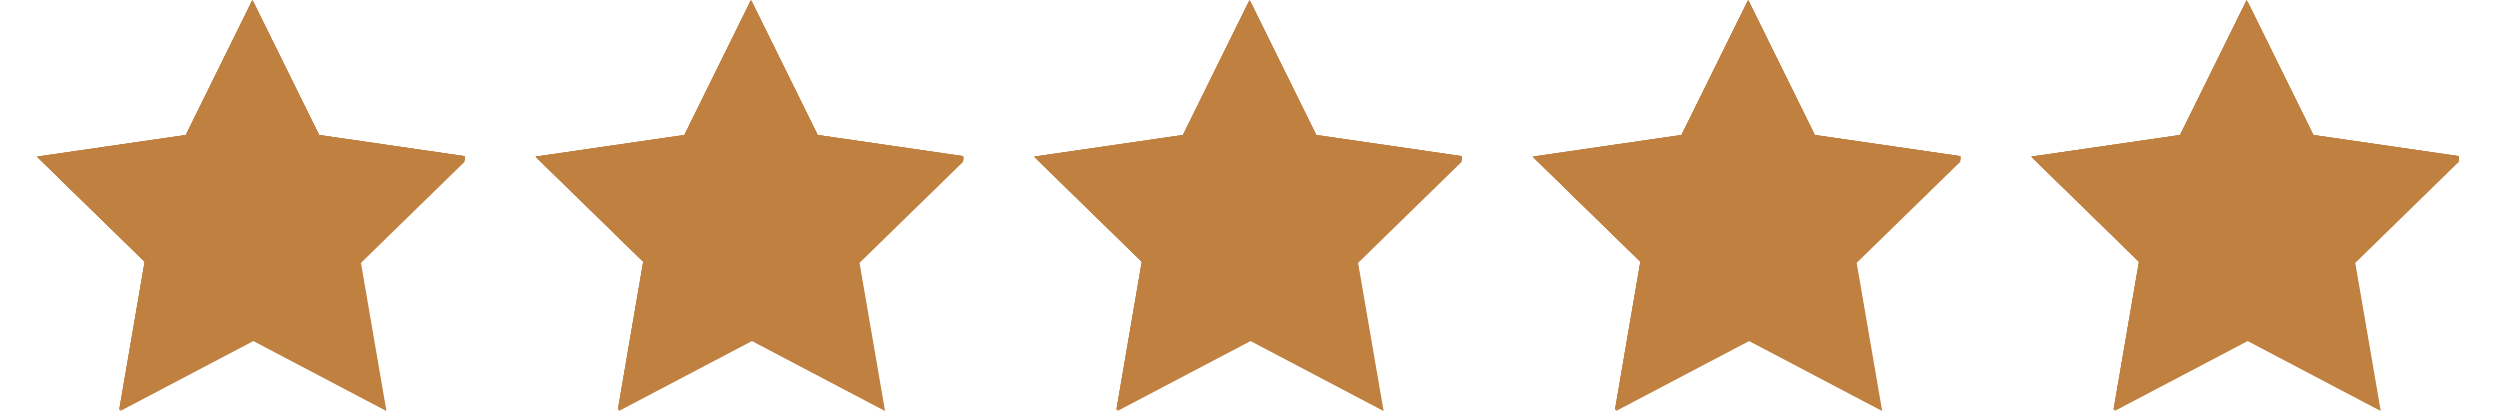
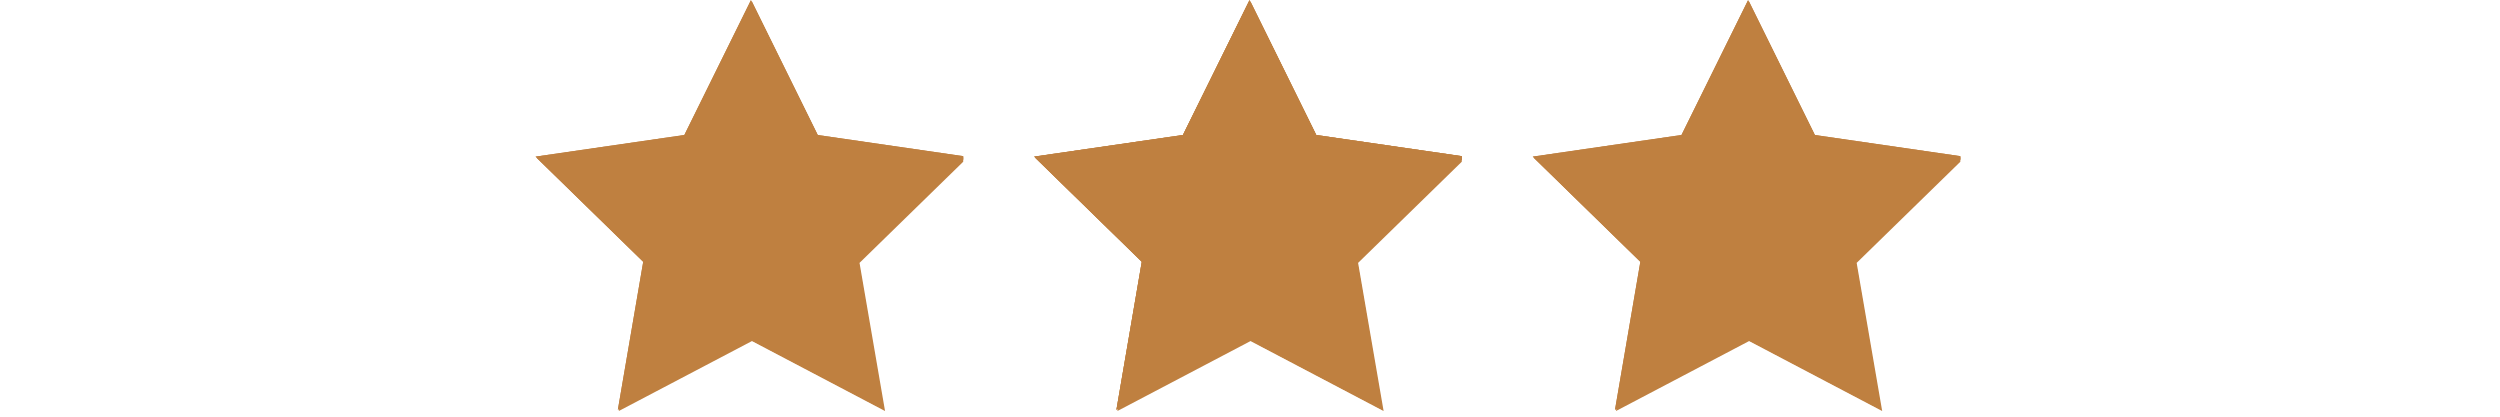
<svg xmlns="http://www.w3.org/2000/svg" width="300" zoomAndPan="magnify" viewBox="0 0 224.88 37.5" height="50" preserveAspectRatio="xMidYMid meet" version="1.0">
  <defs>
    <clipPath id="d60cb0d045">
-       <path d="M 93.016 0 L 131.5 0 L 131.5 37 L 93.016 37 Z M 93.016 0 " clip-rule="nonzero" />
+       <path d="M 93.016 0 L 131.5 0 L 131.5 37 L 93.016 37 M 93.016 0 " clip-rule="nonzero" />
    </clipPath>
    <clipPath id="b119597da2">
      <path d="M 137.887 0 L 176.371 0 L 176.371 37 L 137.887 37 Z M 137.887 0 " clip-rule="nonzero" />
    </clipPath>
    <clipPath id="7104e7e739">
-       <path d="M 182.758 0 L 221.246 0 L 221.246 37 L 182.758 37 Z M 182.758 0 " clip-rule="nonzero" />
-     </clipPath>
+       </clipPath>
    <clipPath id="60adb73437">
      <path d="M 48.141 0 L 86.629 0 L 86.629 37 L 48.141 37 Z M 48.141 0 " clip-rule="nonzero" />
    </clipPath>
    <clipPath id="b5a9115bc8">
-       <path d="M 3.27 0 L 41.758 0 L 41.758 37 L 3.27 37 Z M 3.27 0 " clip-rule="nonzero" />
-     </clipPath>
+       </clipPath>
  </defs>
  <g clip-path="url(#d60cb0d045)">
    <path fill="#bf8040" d="M 112.488 0.133 L 118.473 12.262 L 131.859 14.207 L 122.168 23.66 L 124.465 36.992 L 112.488 30.695 L 100.504 36.992 L 102.789 23.66 L 93.105 14.207 L 106.496 12.262 Z M 112.488 0.133 " fill-opacity="1" fill-rule="nonzero" />
    <path fill="#bf8040" d="M 112.395 0.016 L 118.387 12.148 L 131.773 14.094 L 122.086 23.543 L 124.371 36.875 L 112.395 30.582 L 100.418 36.875 L 102.703 23.543 L 93.016 14.094 L 106.402 12.148 Z M 112.395 0.016 " fill-opacity="1" fill-rule="nonzero" />
    <path fill="#bf8040" d="M 112.395 0.016 L 118.387 12.148 L 131.773 14.094 L 122.086 23.543 L 124.371 36.875 L 112.395 30.582 L 100.418 36.875 L 102.703 23.543 L 93.016 14.094 L 106.402 12.148 Z M 112.395 0.016 " fill-opacity="1" fill-rule="nonzero" />
    <path fill="#bf8040" d="M 112.395 0.016 L 118.387 12.148 L 131.773 14.094 L 122.086 23.543 L 124.371 36.875 L 112.395 30.582 L 100.418 36.875 L 102.703 23.543 L 93.016 14.094 L 106.402 12.148 Z M 112.395 0.016 " fill-opacity="1" fill-rule="nonzero" />
  </g>
  <g clip-path="url(#b119597da2)">
    <path fill="#bf8040" d="M 157.359 0.133 L 163.344 12.262 L 176.73 14.207 L 167.039 23.66 L 169.336 36.992 L 157.359 30.695 L 145.375 36.992 L 147.66 23.66 L 137.98 14.207 L 151.367 12.262 Z M 157.359 0.133 " fill-opacity="1" fill-rule="nonzero" />
-     <path fill="#bf8040" d="M 157.266 0.016 L 163.258 12.148 L 176.645 14.094 L 166.957 23.543 L 169.242 36.875 L 157.266 30.582 L 145.289 36.875 L 147.574 23.543 L 137.887 14.094 L 151.273 12.148 Z M 157.266 0.016 " fill-opacity="1" fill-rule="nonzero" />
    <path fill="#bf8040" d="M 157.266 0.016 L 163.258 12.148 L 176.645 14.094 L 166.957 23.543 L 169.242 36.875 L 157.266 30.582 L 145.289 36.875 L 147.574 23.543 L 137.887 14.094 L 151.273 12.148 Z M 157.266 0.016 " fill-opacity="1" fill-rule="nonzero" />
    <path fill="#bf8040" d="M 157.266 0.016 L 163.258 12.148 L 176.645 14.094 L 166.957 23.543 L 169.242 36.875 L 157.266 30.582 L 145.289 36.875 L 147.574 23.543 L 137.887 14.094 L 151.273 12.148 Z M 157.266 0.016 " fill-opacity="1" fill-rule="nonzero" />
  </g>
  <g clip-path="url(#7104e7e739)">
    <path fill="#bf8040" d="M 202.23 0.133 L 208.215 12.262 L 221.602 14.207 L 211.914 23.66 L 214.207 36.992 L 202.23 30.695 L 190.246 36.992 L 192.531 23.66 L 182.852 14.207 L 196.238 12.262 Z M 202.23 0.133 " fill-opacity="1" fill-rule="nonzero" />
    <path fill="#bf8040" d="M 202.137 0.016 L 208.129 12.148 L 221.516 14.094 L 211.828 23.543 L 214.113 36.875 L 202.137 30.582 L 190.16 36.875 L 192.449 23.543 L 182.758 14.094 L 196.145 12.148 Z M 202.137 0.016 " fill-opacity="1" fill-rule="nonzero" />
    <path fill="#bf8040" d="M 202.137 0.016 L 208.129 12.148 L 221.516 14.094 L 211.828 23.543 L 214.113 36.875 L 202.137 30.582 L 190.16 36.875 L 192.449 23.543 L 182.758 14.094 L 196.145 12.148 Z M 202.137 0.016 " fill-opacity="1" fill-rule="nonzero" />
    <path fill="#bf8040" d="M 202.137 0.016 L 208.129 12.148 L 221.516 14.094 L 211.828 23.543 L 214.113 36.875 L 202.137 30.582 L 190.16 36.875 L 192.449 23.543 L 182.758 14.094 L 196.145 12.148 Z M 202.137 0.016 " fill-opacity="1" fill-rule="nonzero" />
  </g>
  <g clip-path="url(#60adb73437)">
    <path fill="#bf8040" d="M 67.617 0.133 L 73.602 12.262 L 86.988 14.207 L 77.297 23.66 L 79.594 36.992 L 67.617 30.695 L 55.629 36.992 L 57.918 23.66 L 48.234 14.207 L 61.621 12.262 Z M 67.617 0.133 " fill-opacity="1" fill-rule="nonzero" />
    <path fill="#bf8040" d="M 67.523 0.016 L 73.516 12.148 L 86.902 14.094 L 77.211 23.543 L 79.5 36.875 L 67.523 30.582 L 55.547 36.875 L 57.832 23.543 L 48.141 14.094 L 61.531 12.148 Z M 67.523 0.016 " fill-opacity="1" fill-rule="nonzero" />
    <path fill="#bf8040" d="M 67.523 0.016 L 73.516 12.148 L 86.902 14.094 L 77.211 23.543 L 79.5 36.875 L 67.523 30.582 L 55.547 36.875 L 57.832 23.543 L 48.141 14.094 L 61.531 12.148 Z M 67.523 0.016 " fill-opacity="1" fill-rule="nonzero" />
-     <path fill="#bf8040" d="M 67.523 0.016 L 73.516 12.148 L 86.902 14.094 L 77.211 23.543 L 79.5 36.875 L 67.523 30.582 L 55.547 36.875 L 57.832 23.543 L 48.141 14.094 L 61.531 12.148 Z M 67.523 0.016 " fill-opacity="1" fill-rule="nonzero" />
  </g>
  <g clip-path="url(#b5a9115bc8)">
    <path fill="#bf8040" d="M 22.742 0.133 L 28.727 12.262 L 42.117 14.207 L 32.426 23.66 L 34.719 36.992 L 22.742 30.695 L 10.758 36.992 L 13.047 23.66 L 3.363 14.207 L 16.75 12.262 Z M 22.742 0.133 " fill-opacity="1" fill-rule="nonzero" />
    <path fill="#bf8040" d="M 22.652 0.016 L 28.645 12.148 L 42.031 14.094 L 32.34 23.543 L 34.629 36.875 L 22.652 30.582 L 10.672 36.875 L 12.961 23.543 L 3.27 14.094 L 16.66 12.148 Z M 22.652 0.016 " fill-opacity="1" fill-rule="nonzero" />
    <path fill="#bf8040" d="M 22.652 0.016 L 28.645 12.148 L 42.031 14.094 L 32.34 23.543 L 34.629 36.875 L 22.652 30.582 L 10.672 36.875 L 12.961 23.543 L 3.27 14.094 L 16.66 12.148 Z M 22.652 0.016 " fill-opacity="1" fill-rule="nonzero" />
    <path fill="#bf8040" d="M 22.652 0.016 L 28.645 12.148 L 42.031 14.094 L 32.34 23.543 L 34.629 36.875 L 22.652 30.582 L 10.672 36.875 L 12.961 23.543 L 3.27 14.094 L 16.66 12.148 Z M 22.652 0.016 " fill-opacity="1" fill-rule="nonzero" />
  </g>
</svg>